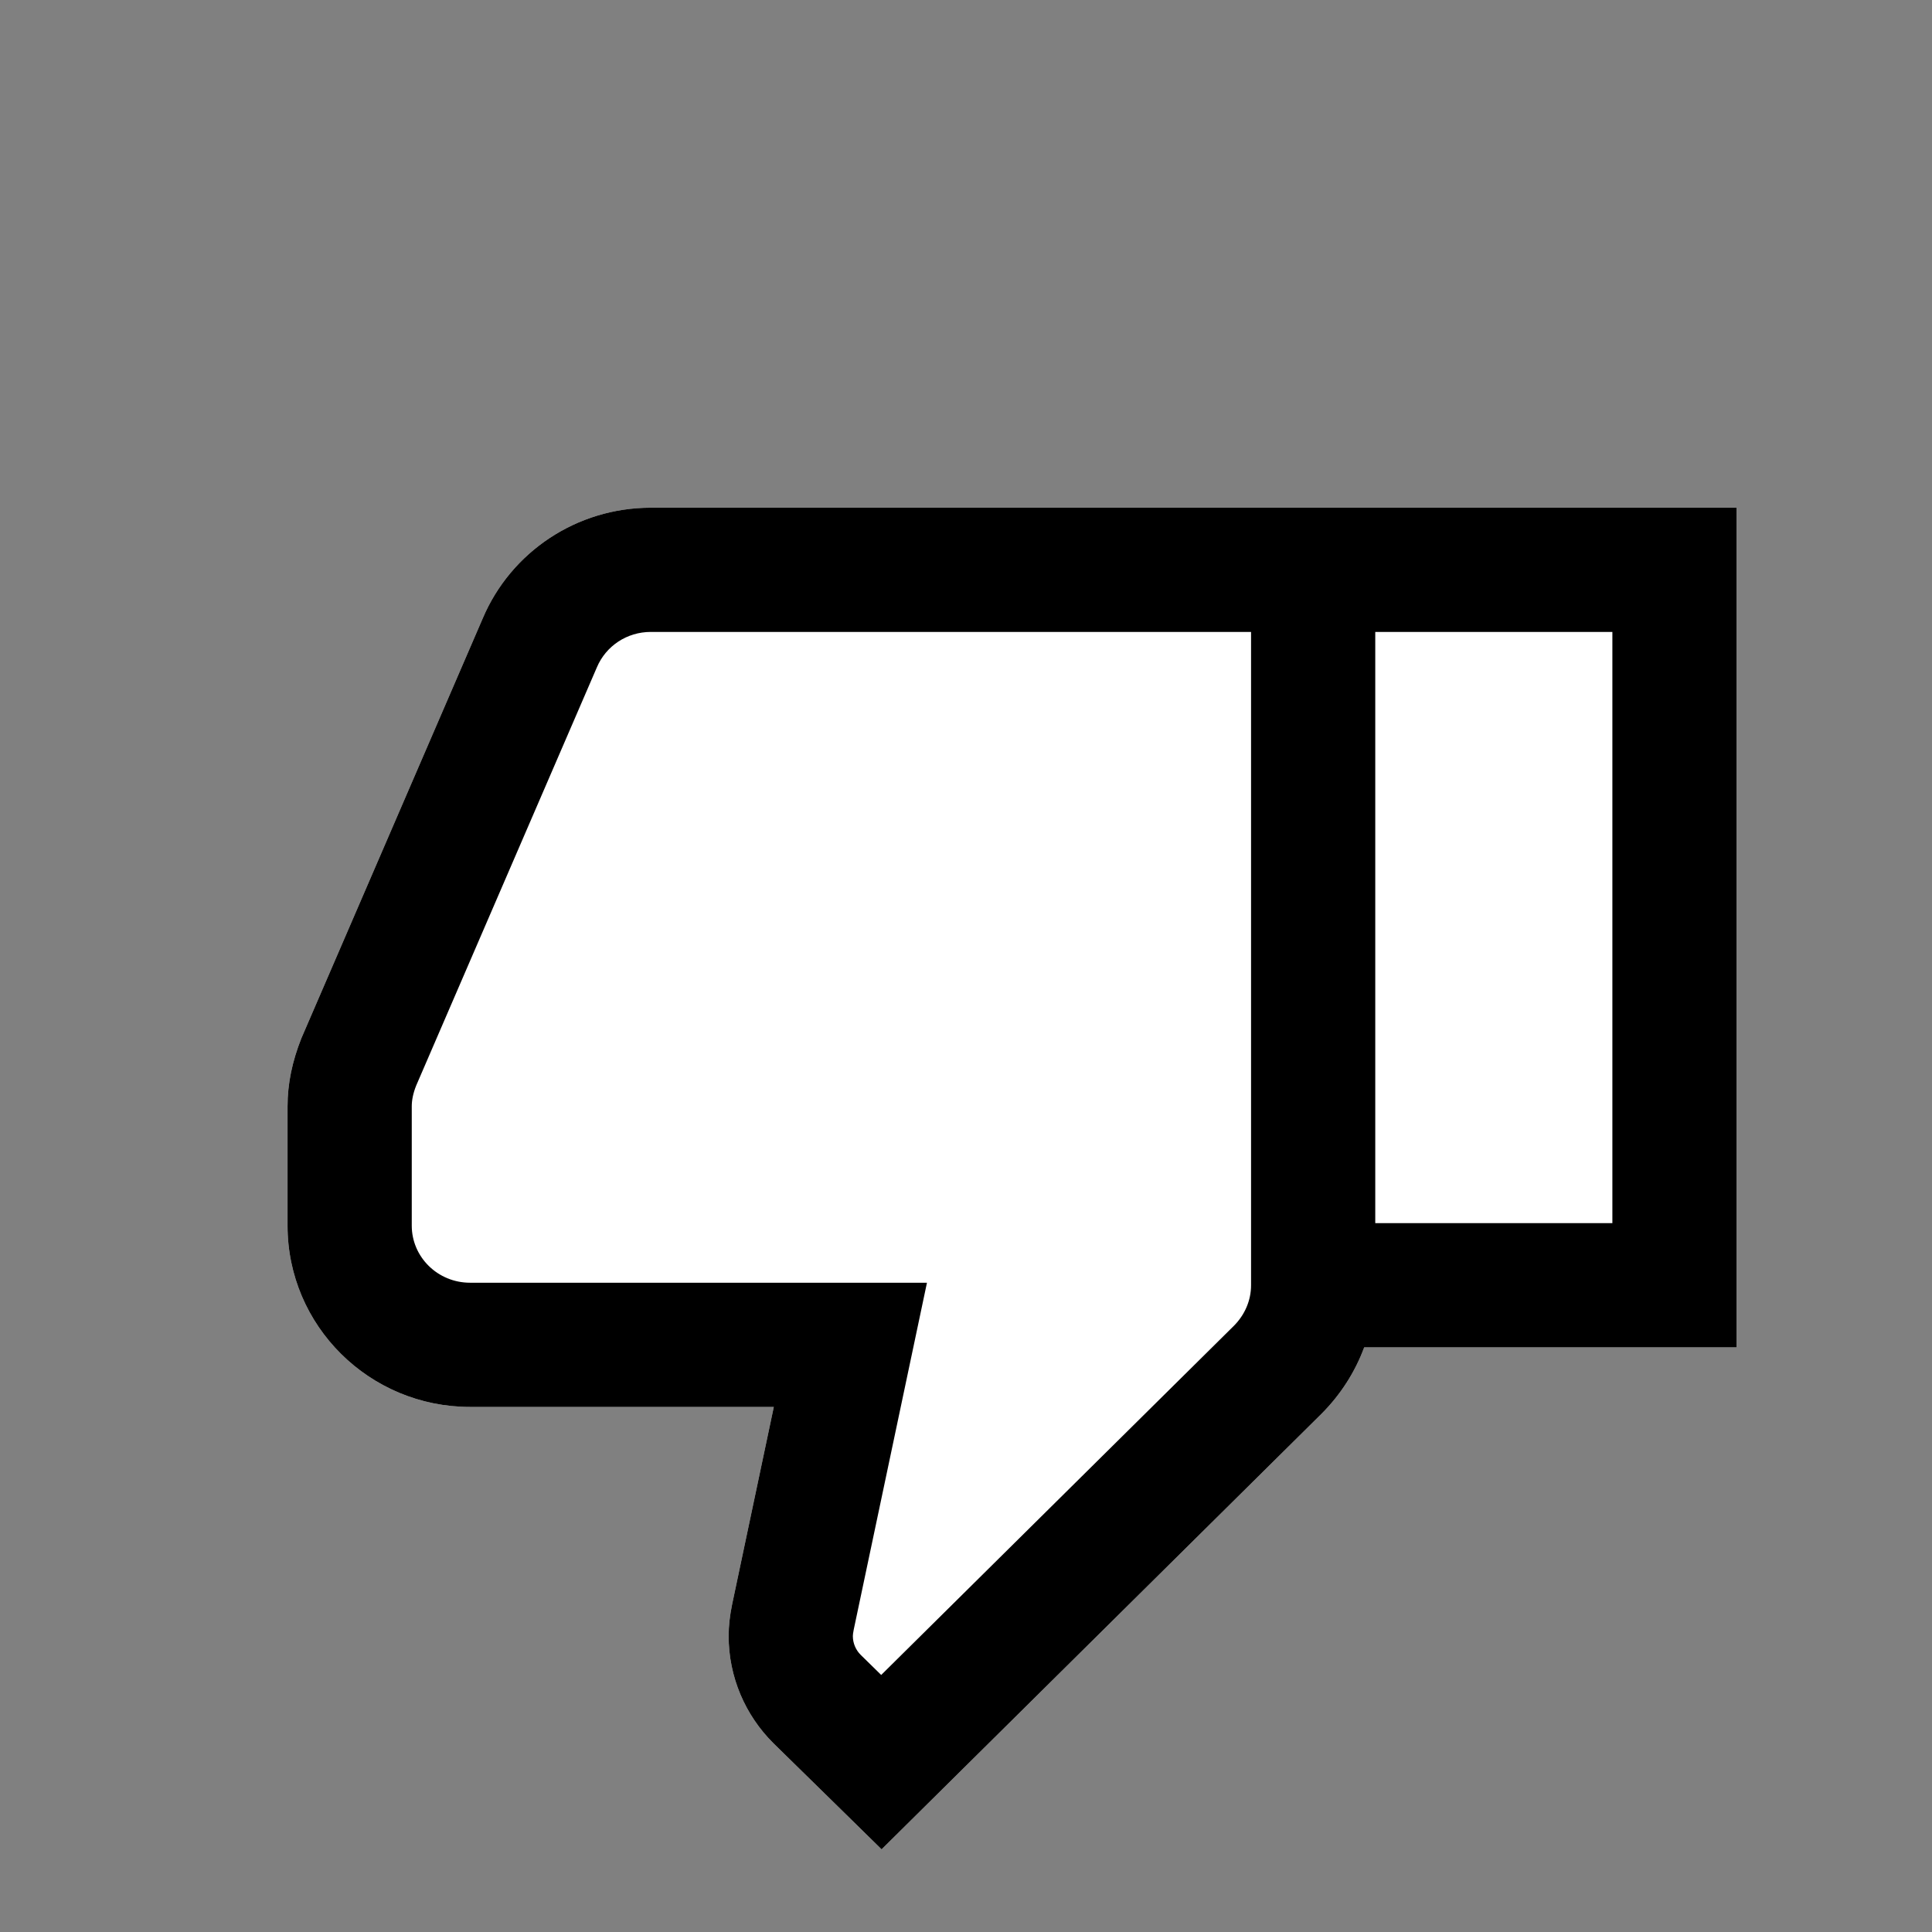
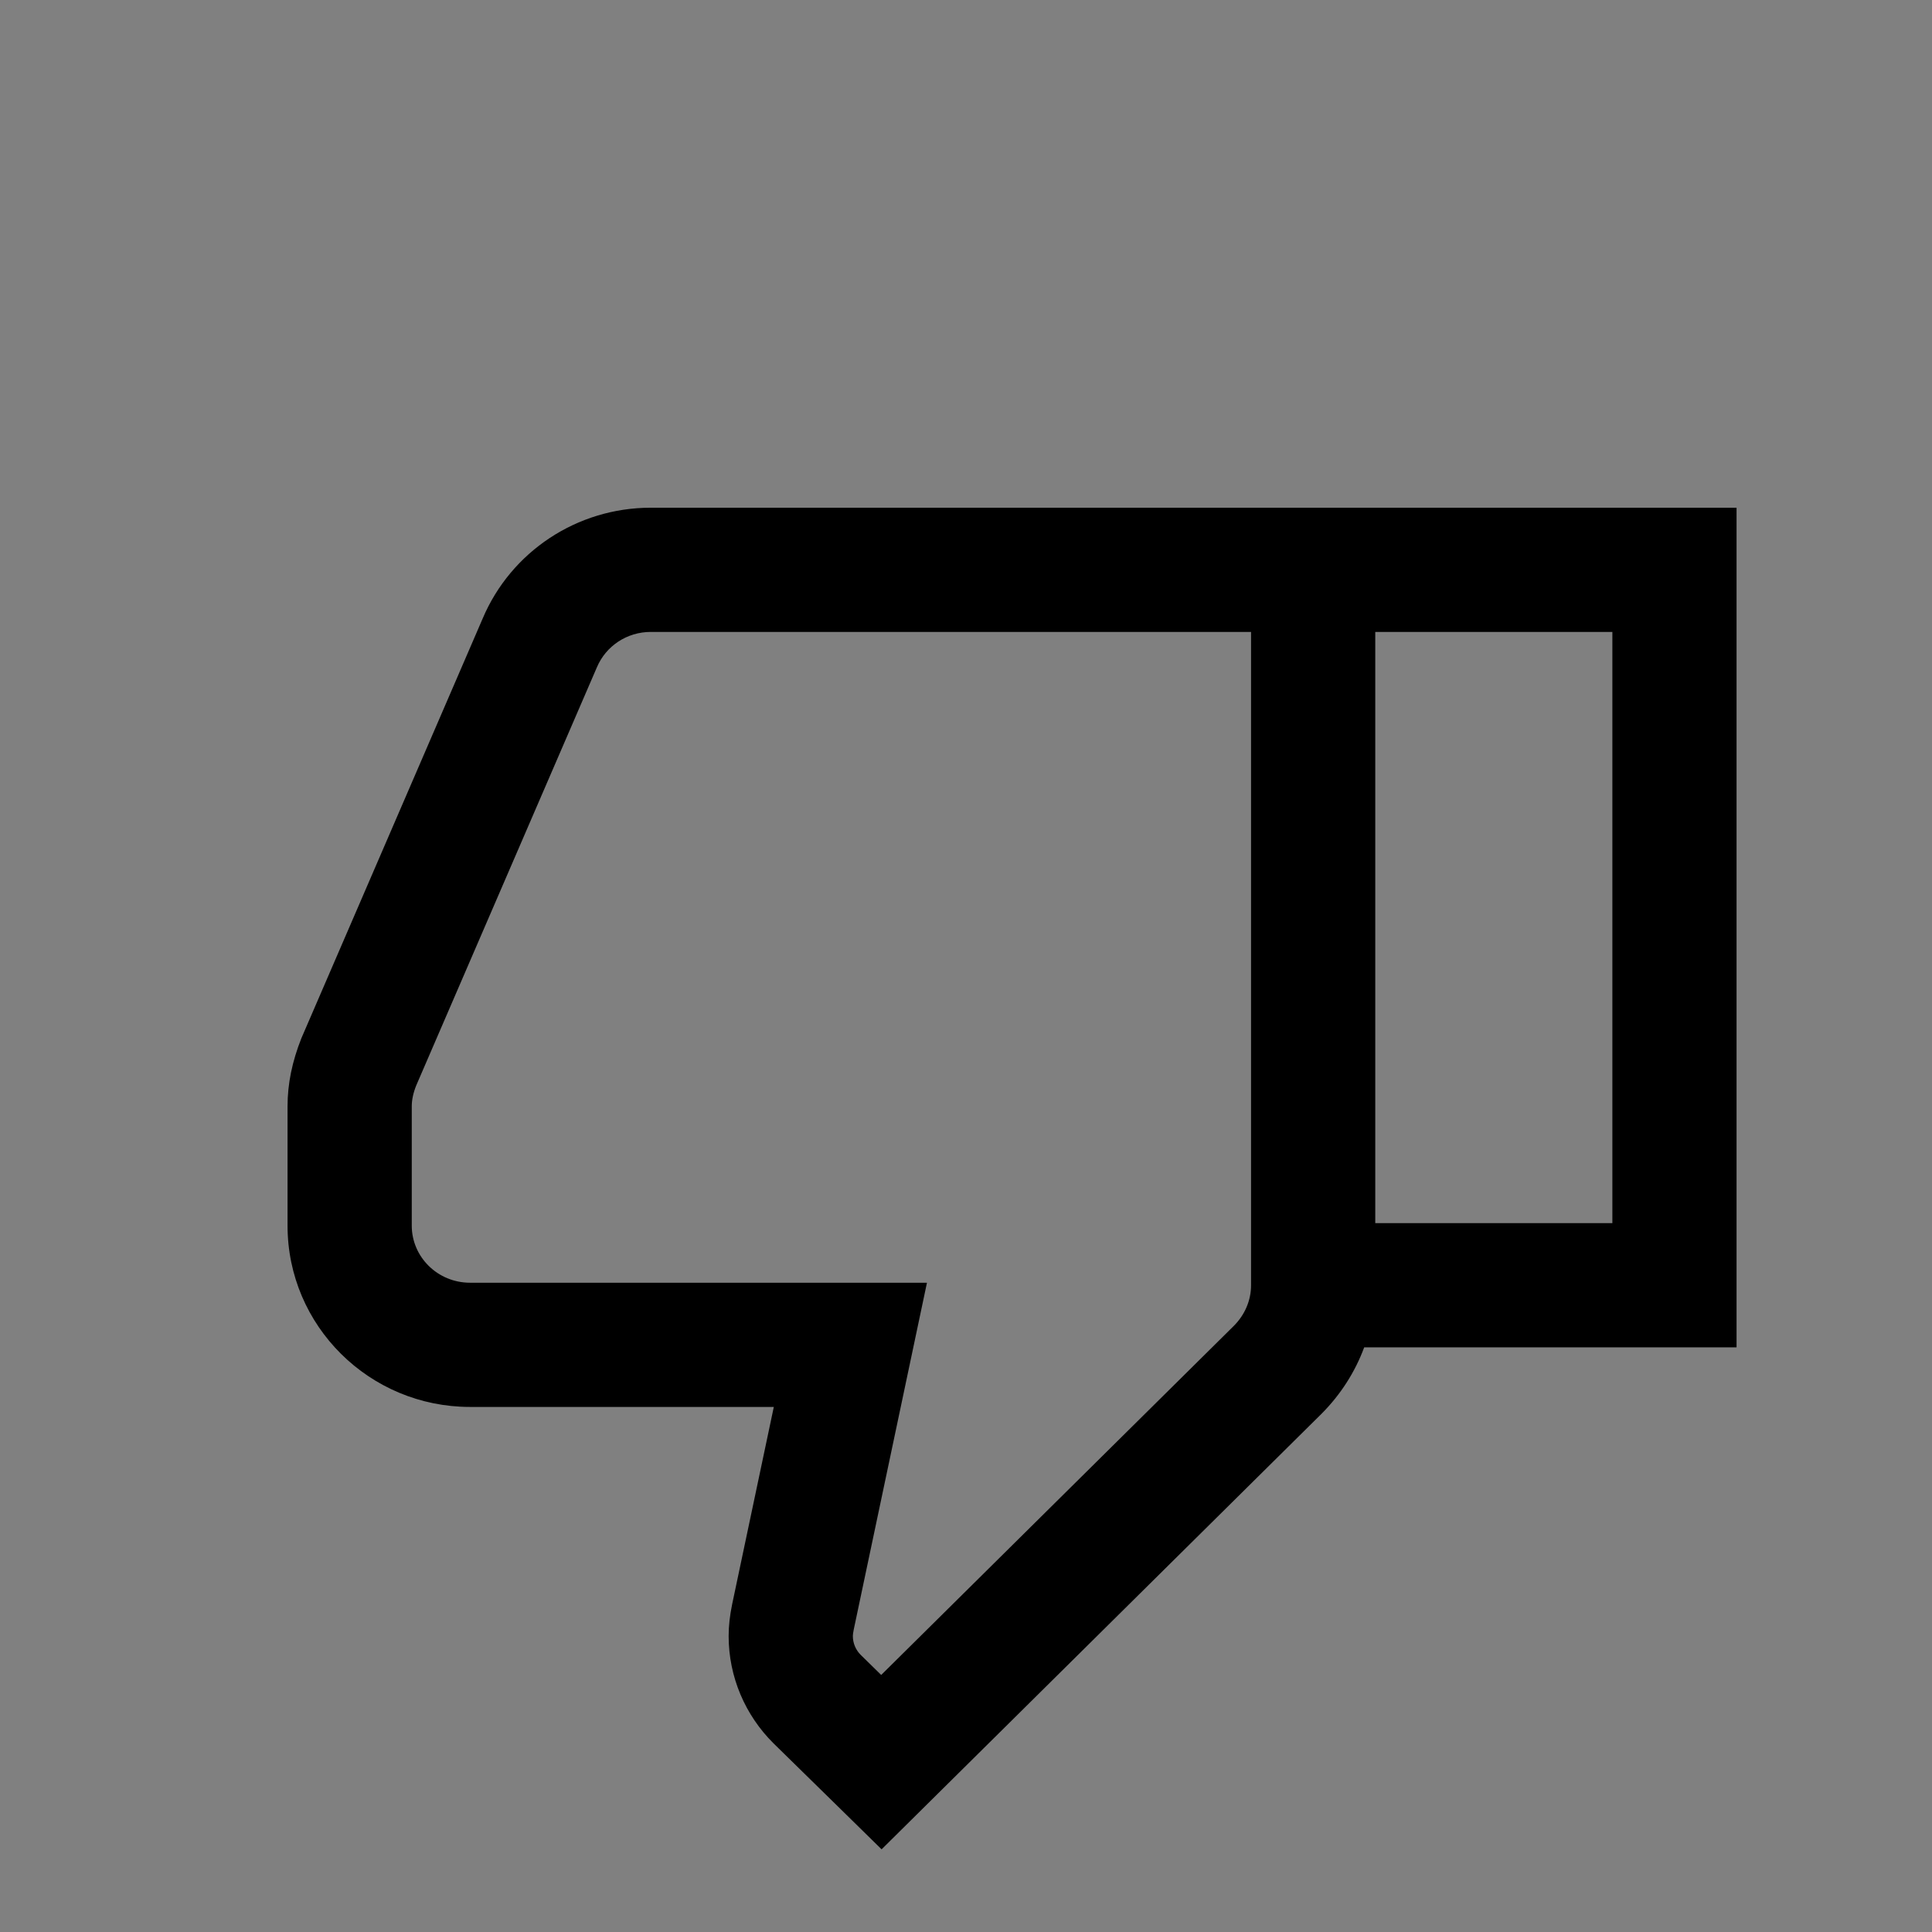
<svg xmlns="http://www.w3.org/2000/svg" width="48px" height="48px" viewBox="0 0 48 48" version="1.1">
  <rect x="0" y="0" width="48" height="48" fill="#808080" stroke="none" />
  <title>thumbs-down</title>
  <desc>Created with Sketch.</desc>
  <defs />
  <g id="thumbs-down" stroke="none" stroke-width="1" fill="none" fill-rule="evenodd">
-     <path d="M16.395,25.086 C16.621,24.473 16.981,23.911 17.453,23.437 L28.385,12.614 L29.47,13.679 L31.069,15.246 C31.775,15.946 32.185,16.899 32.185,17.913 C32.185,18.175 32.155,18.421 32.099,18.698 L31.063,23.605 L38.609,23.605 C41.11,23.605 43.144,25.618 43.144,28.11 L43.144,31.073 C43.144,31.637 43.029,32.188 42.8,32.766 L38.294,43.198 C37.593,44.85 35.957,45.946 34.12,45.946 L19.206,45.946 L7.144,45.946 L7.144,25.086 L16.395,25.086 Z" id="Combined-Shape" fill="#FFFFFF" transform="translate(25.144, 29.28) rotate(-180) translate(-25.144, -29.28) " />
    <path d="M16.395,25.086 C16.621,24.473 16.981,23.911 17.453,23.437 L28.385,12.614 L29.47,13.679 L31.069,15.246 C31.775,15.946 32.185,16.899 32.185,17.913 C32.185,18.175 32.155,18.421 32.099,18.698 L31.063,23.605 L38.609,23.605 C41.11,23.605 43.144,25.618 43.144,28.11 L43.144,31.073 C43.144,31.637 43.029,32.188 42.8,32.766 L38.294,43.198 C37.593,44.85 35.957,45.946 34.12,45.946 L19.206,45.946 L7.144,45.946 L7.144,25.086 L16.395,25.086 Z M16.12,42.86 L16.12,28.172 L10.229,28.172 L10.229,42.86 L16.12,42.86 Z M34.12,42.86 C34.712,42.86 35.233,42.511 35.457,41.984 L39.949,31.587 C40.023,31.401 40.058,31.23 40.058,31.073 L40.058,28.11 C40.058,27.329 39.413,26.691 38.609,26.691 L27.258,26.691 L27.651,24.829 L29.077,18.074 C29.093,17.996 29.099,17.945 29.099,17.913 C29.099,17.734 29.027,17.567 28.903,17.444 L28.395,16.946 L19.631,25.622 C19.359,25.896 19.206,26.253 19.206,26.629 L19.206,42.86 L34.12,42.86 Z" id="Combined-Shape" fill="#000000" transform="translate(25.144, 29.28) rotate(-180) translate(-25.144, -29.28) " />
  </g>
</svg>